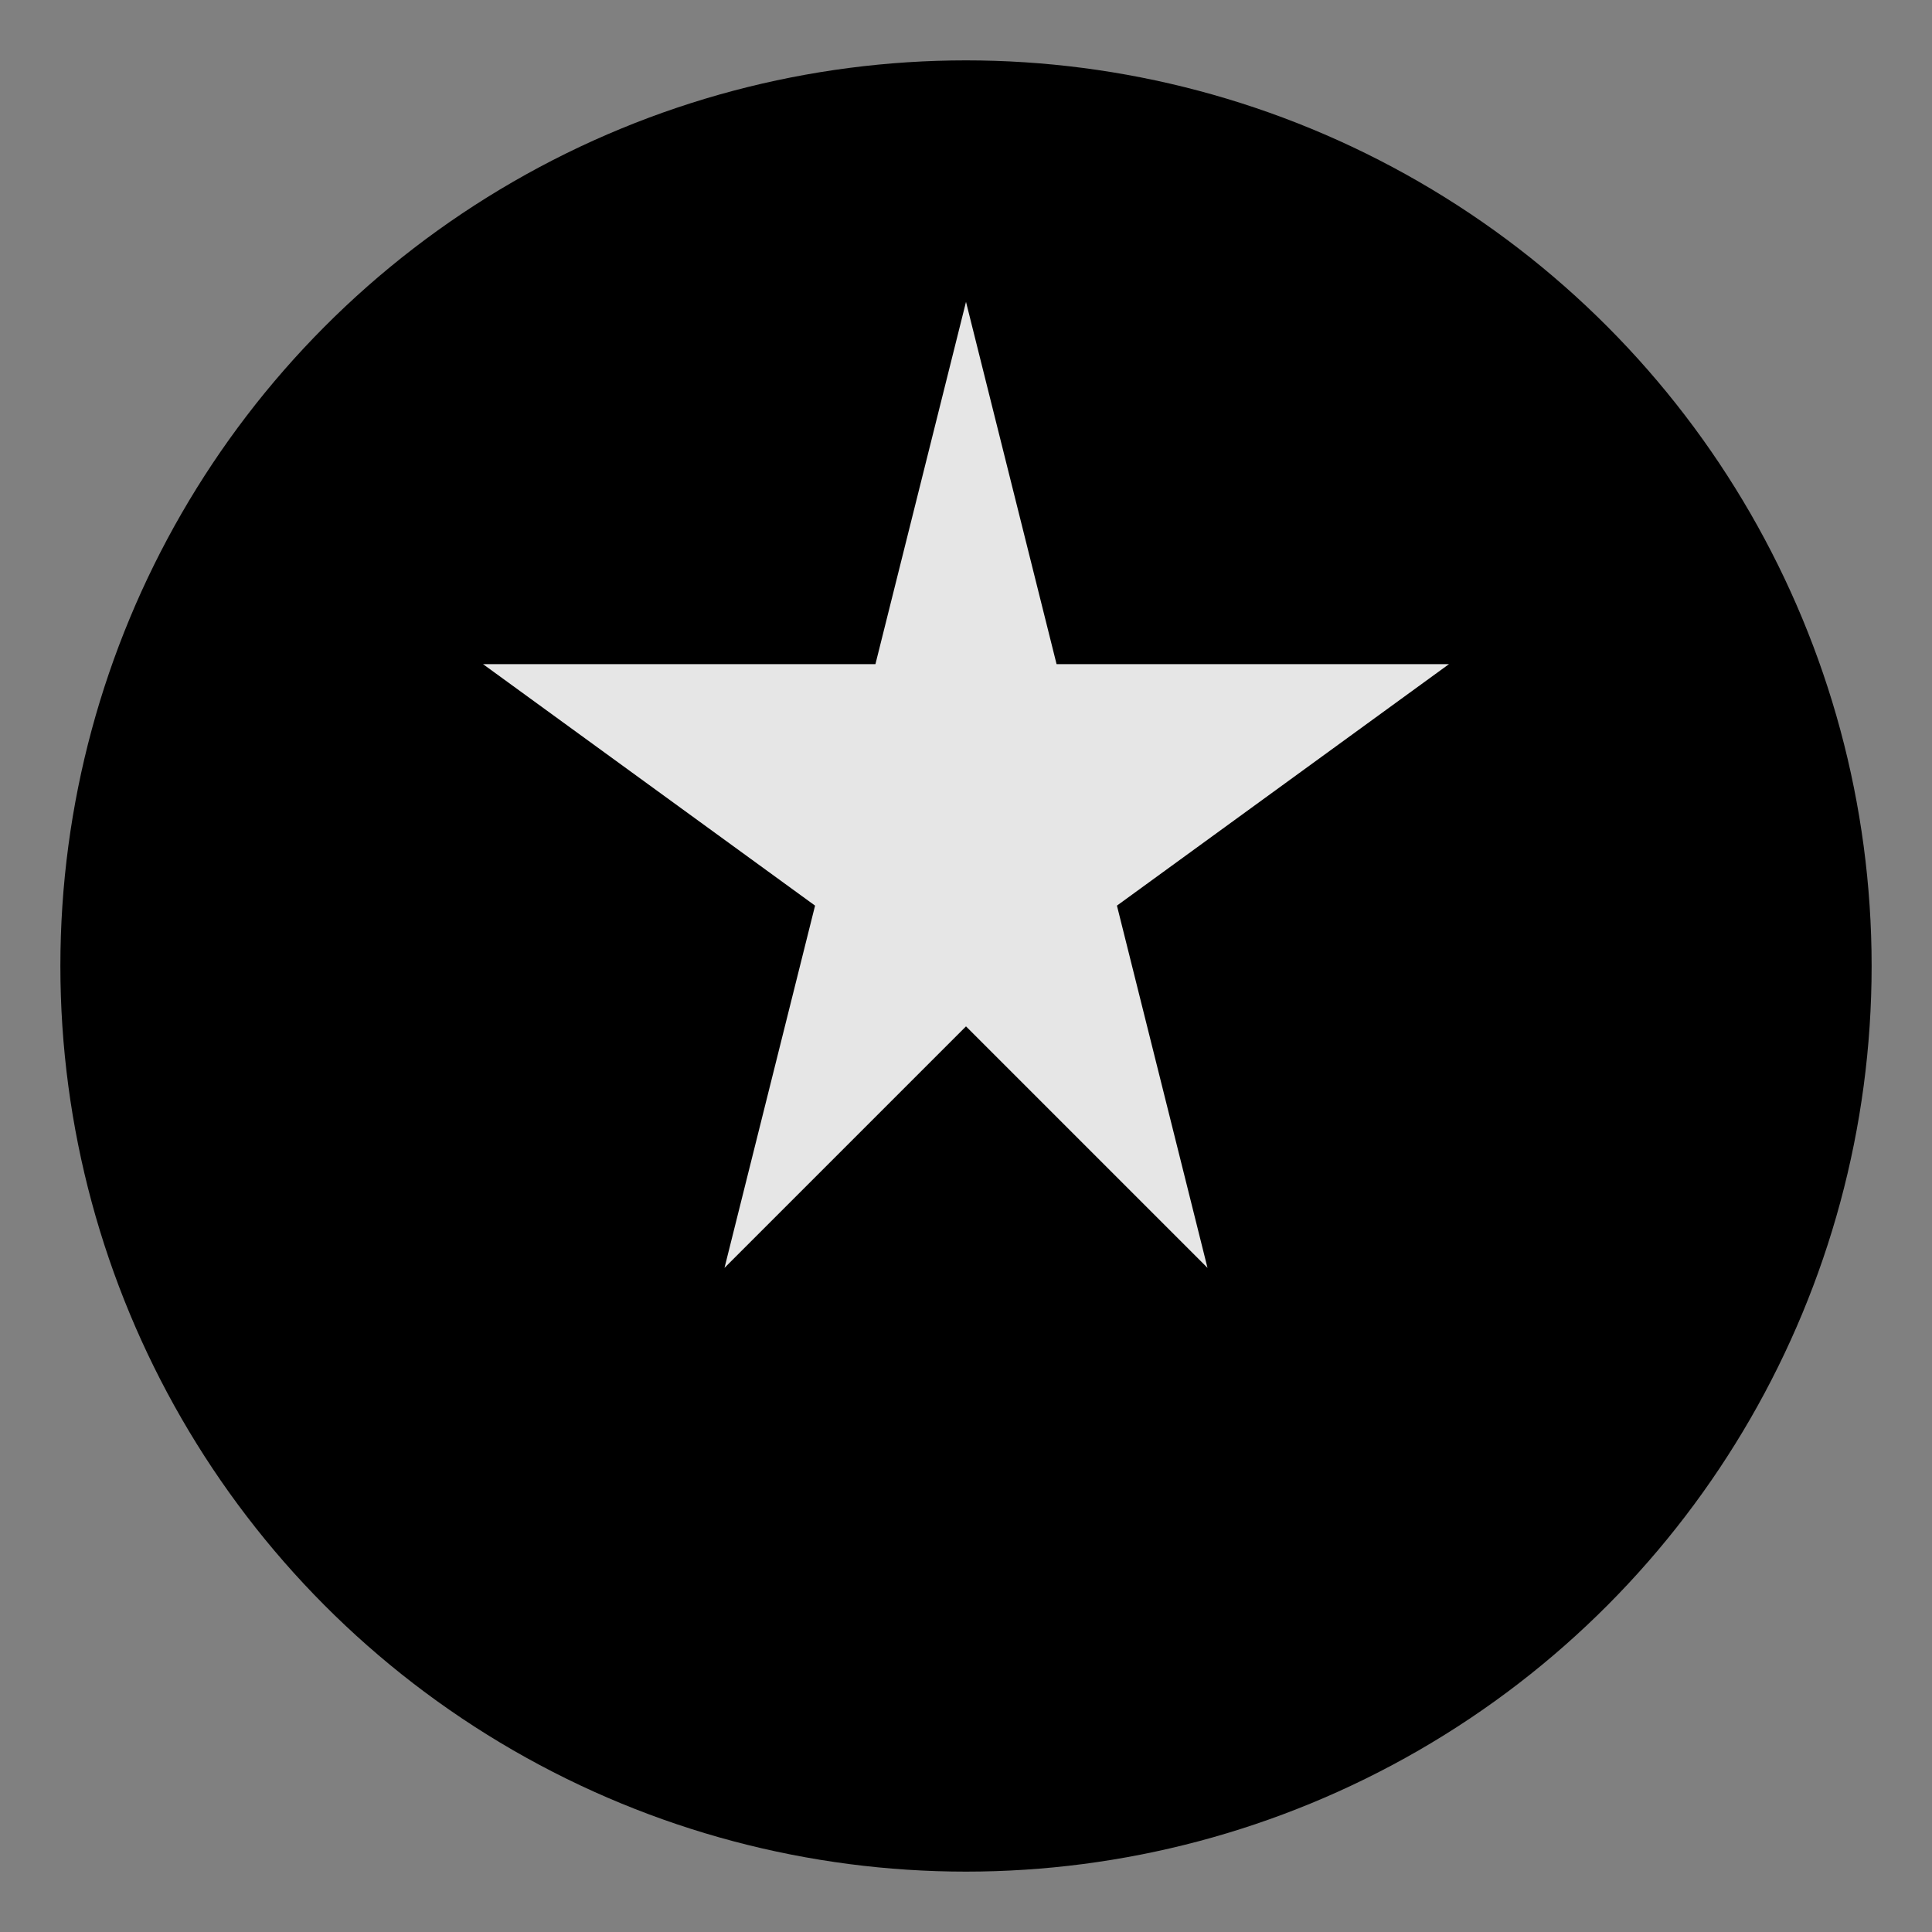
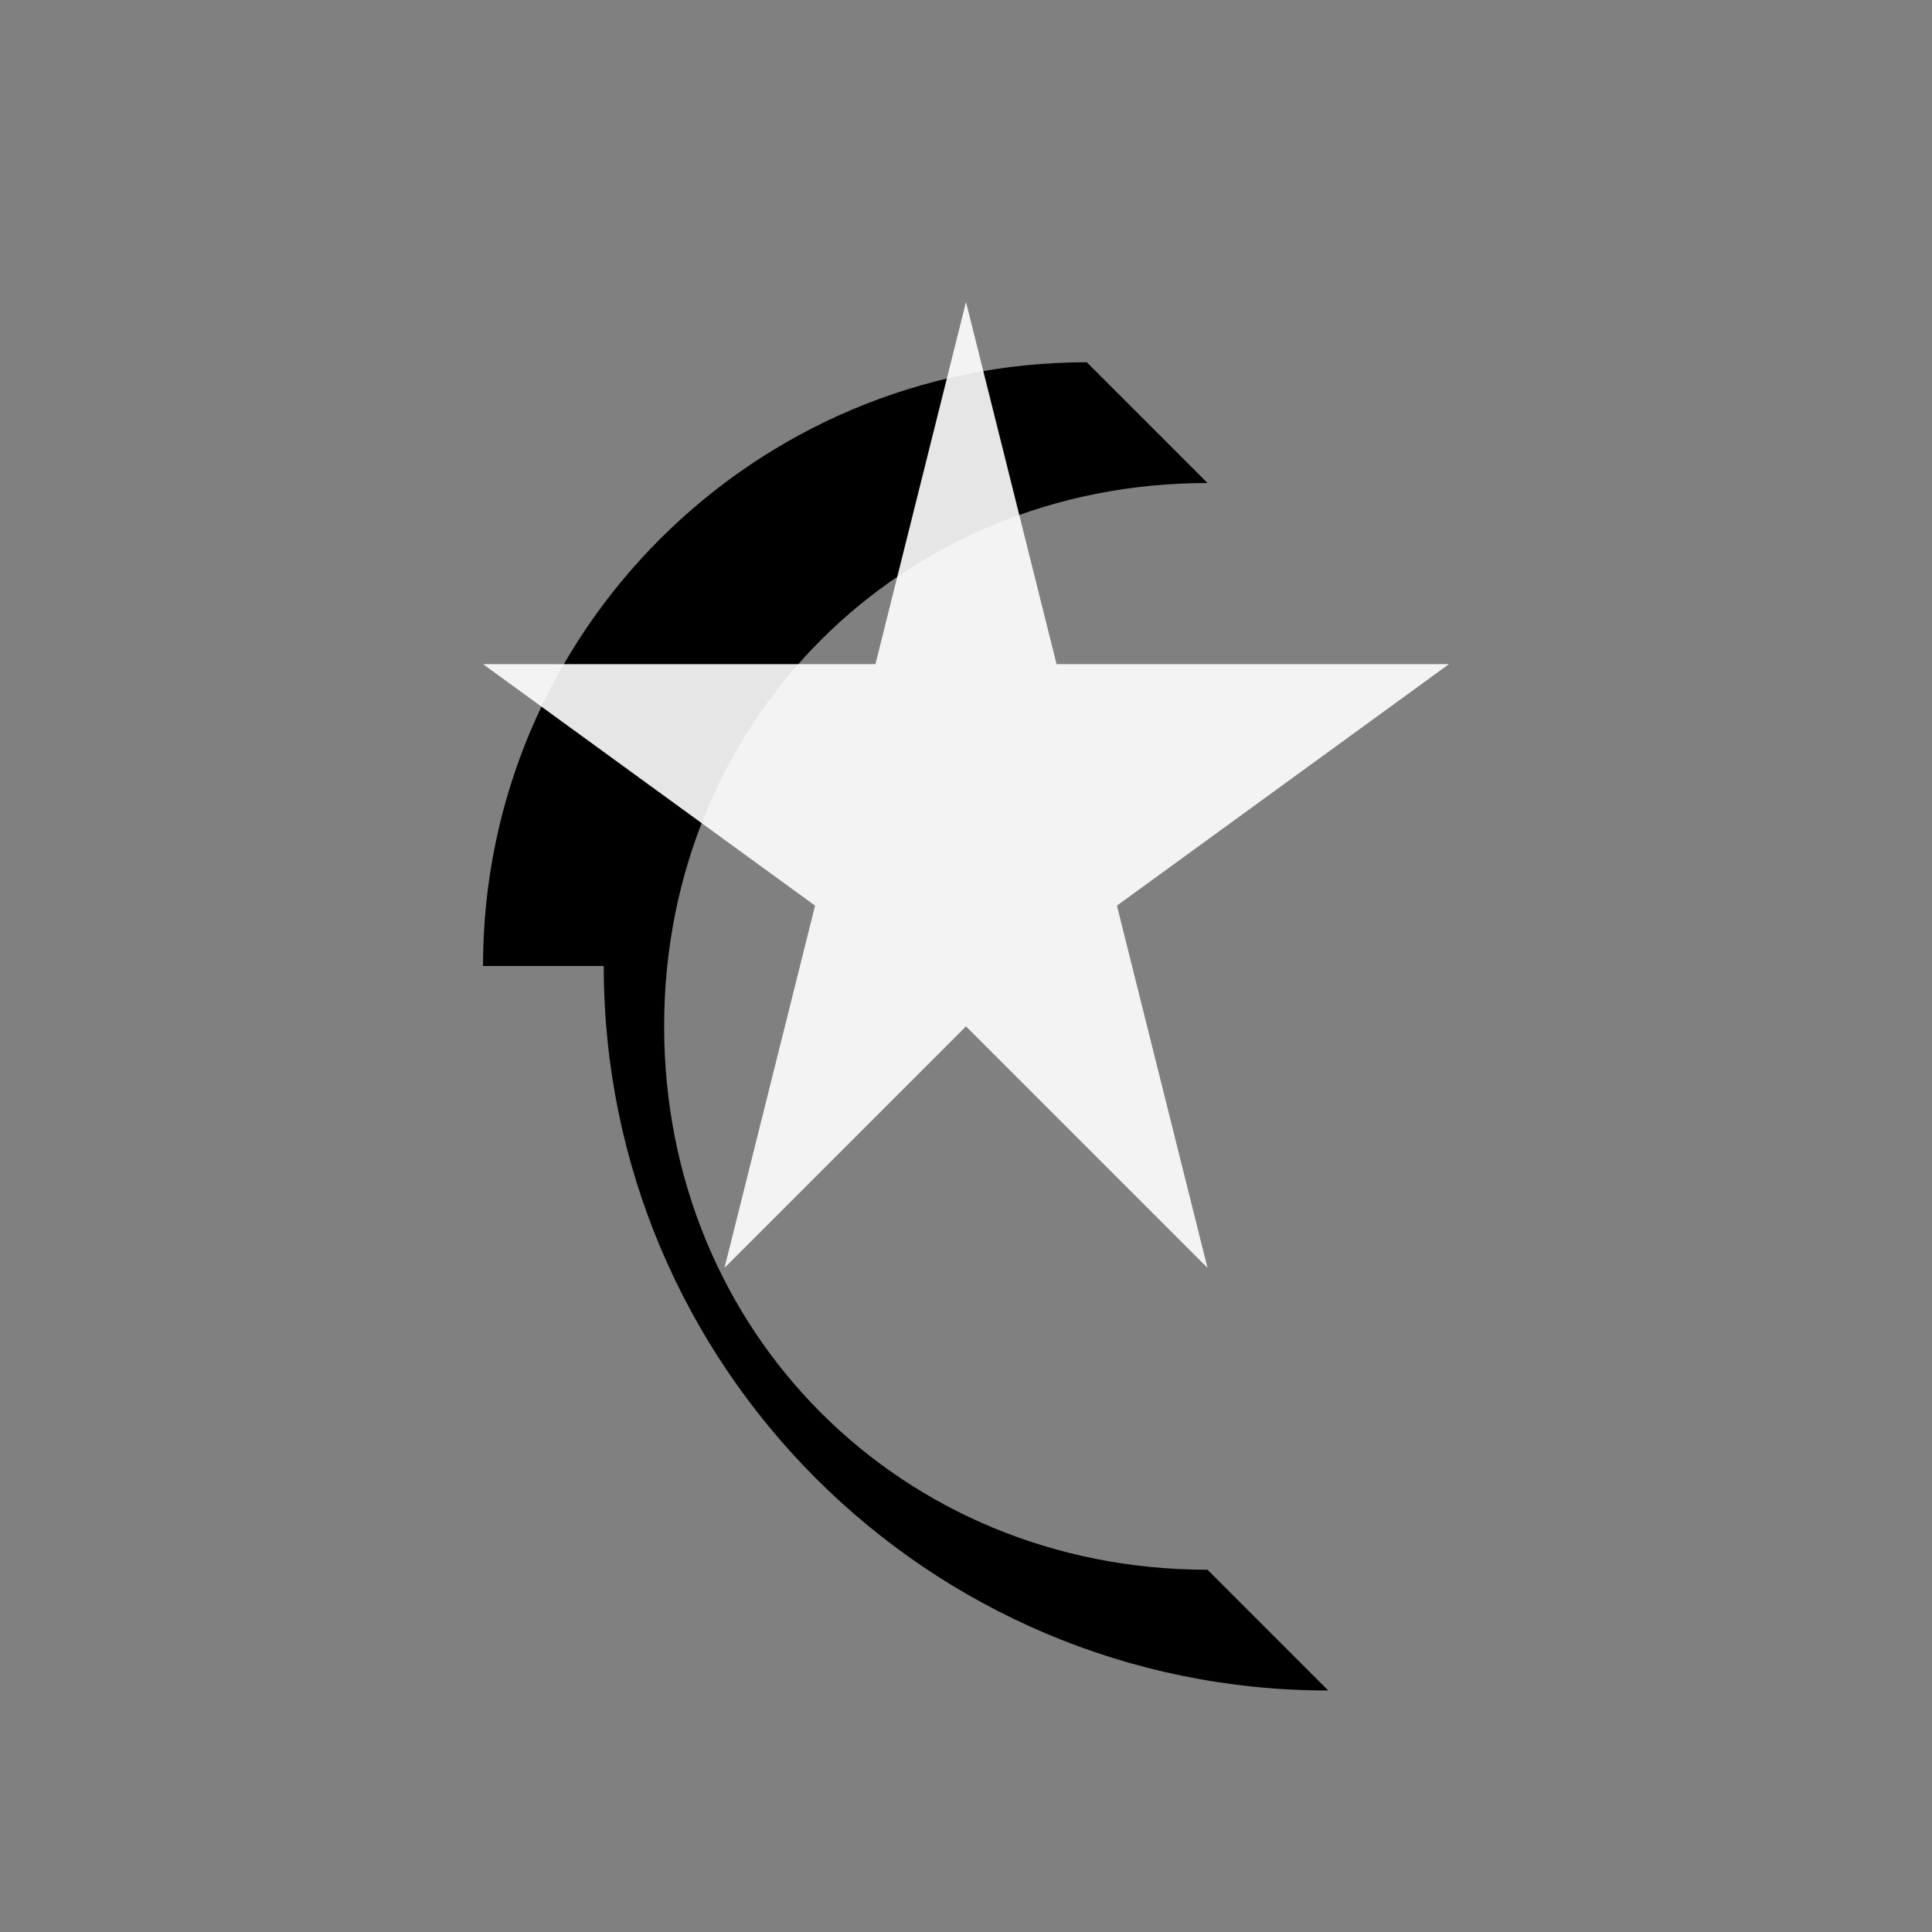
<svg xmlns="http://www.w3.org/2000/svg" viewBox="0 0 32 32" width="32" height="32">
  <rect x="0" y="0" width="32" height="32" fill="#808080" stroke="none" />
-   <circle cx="16" cy="16" r="15" fill="hsl(211, 44%, 23%)" />
  <path d="M8 16 C8 10.48 12.48 6 18 6 L20 8 C14.93 8 11 11.93 11 17 C11 22.07 14.93 26 20 26 L22 28 C15.37 28 10 22.63 10 16 Z" fill="hsl(355, 78%, 56%)" />
  <path d="M16 5 L17.5 11 L24 11 L18.5 15 L20 21 L16 17 L12 21 L13.5 15 L8 11 L14.5 11 Z" fill="white" opacity="0.9" />
</svg>